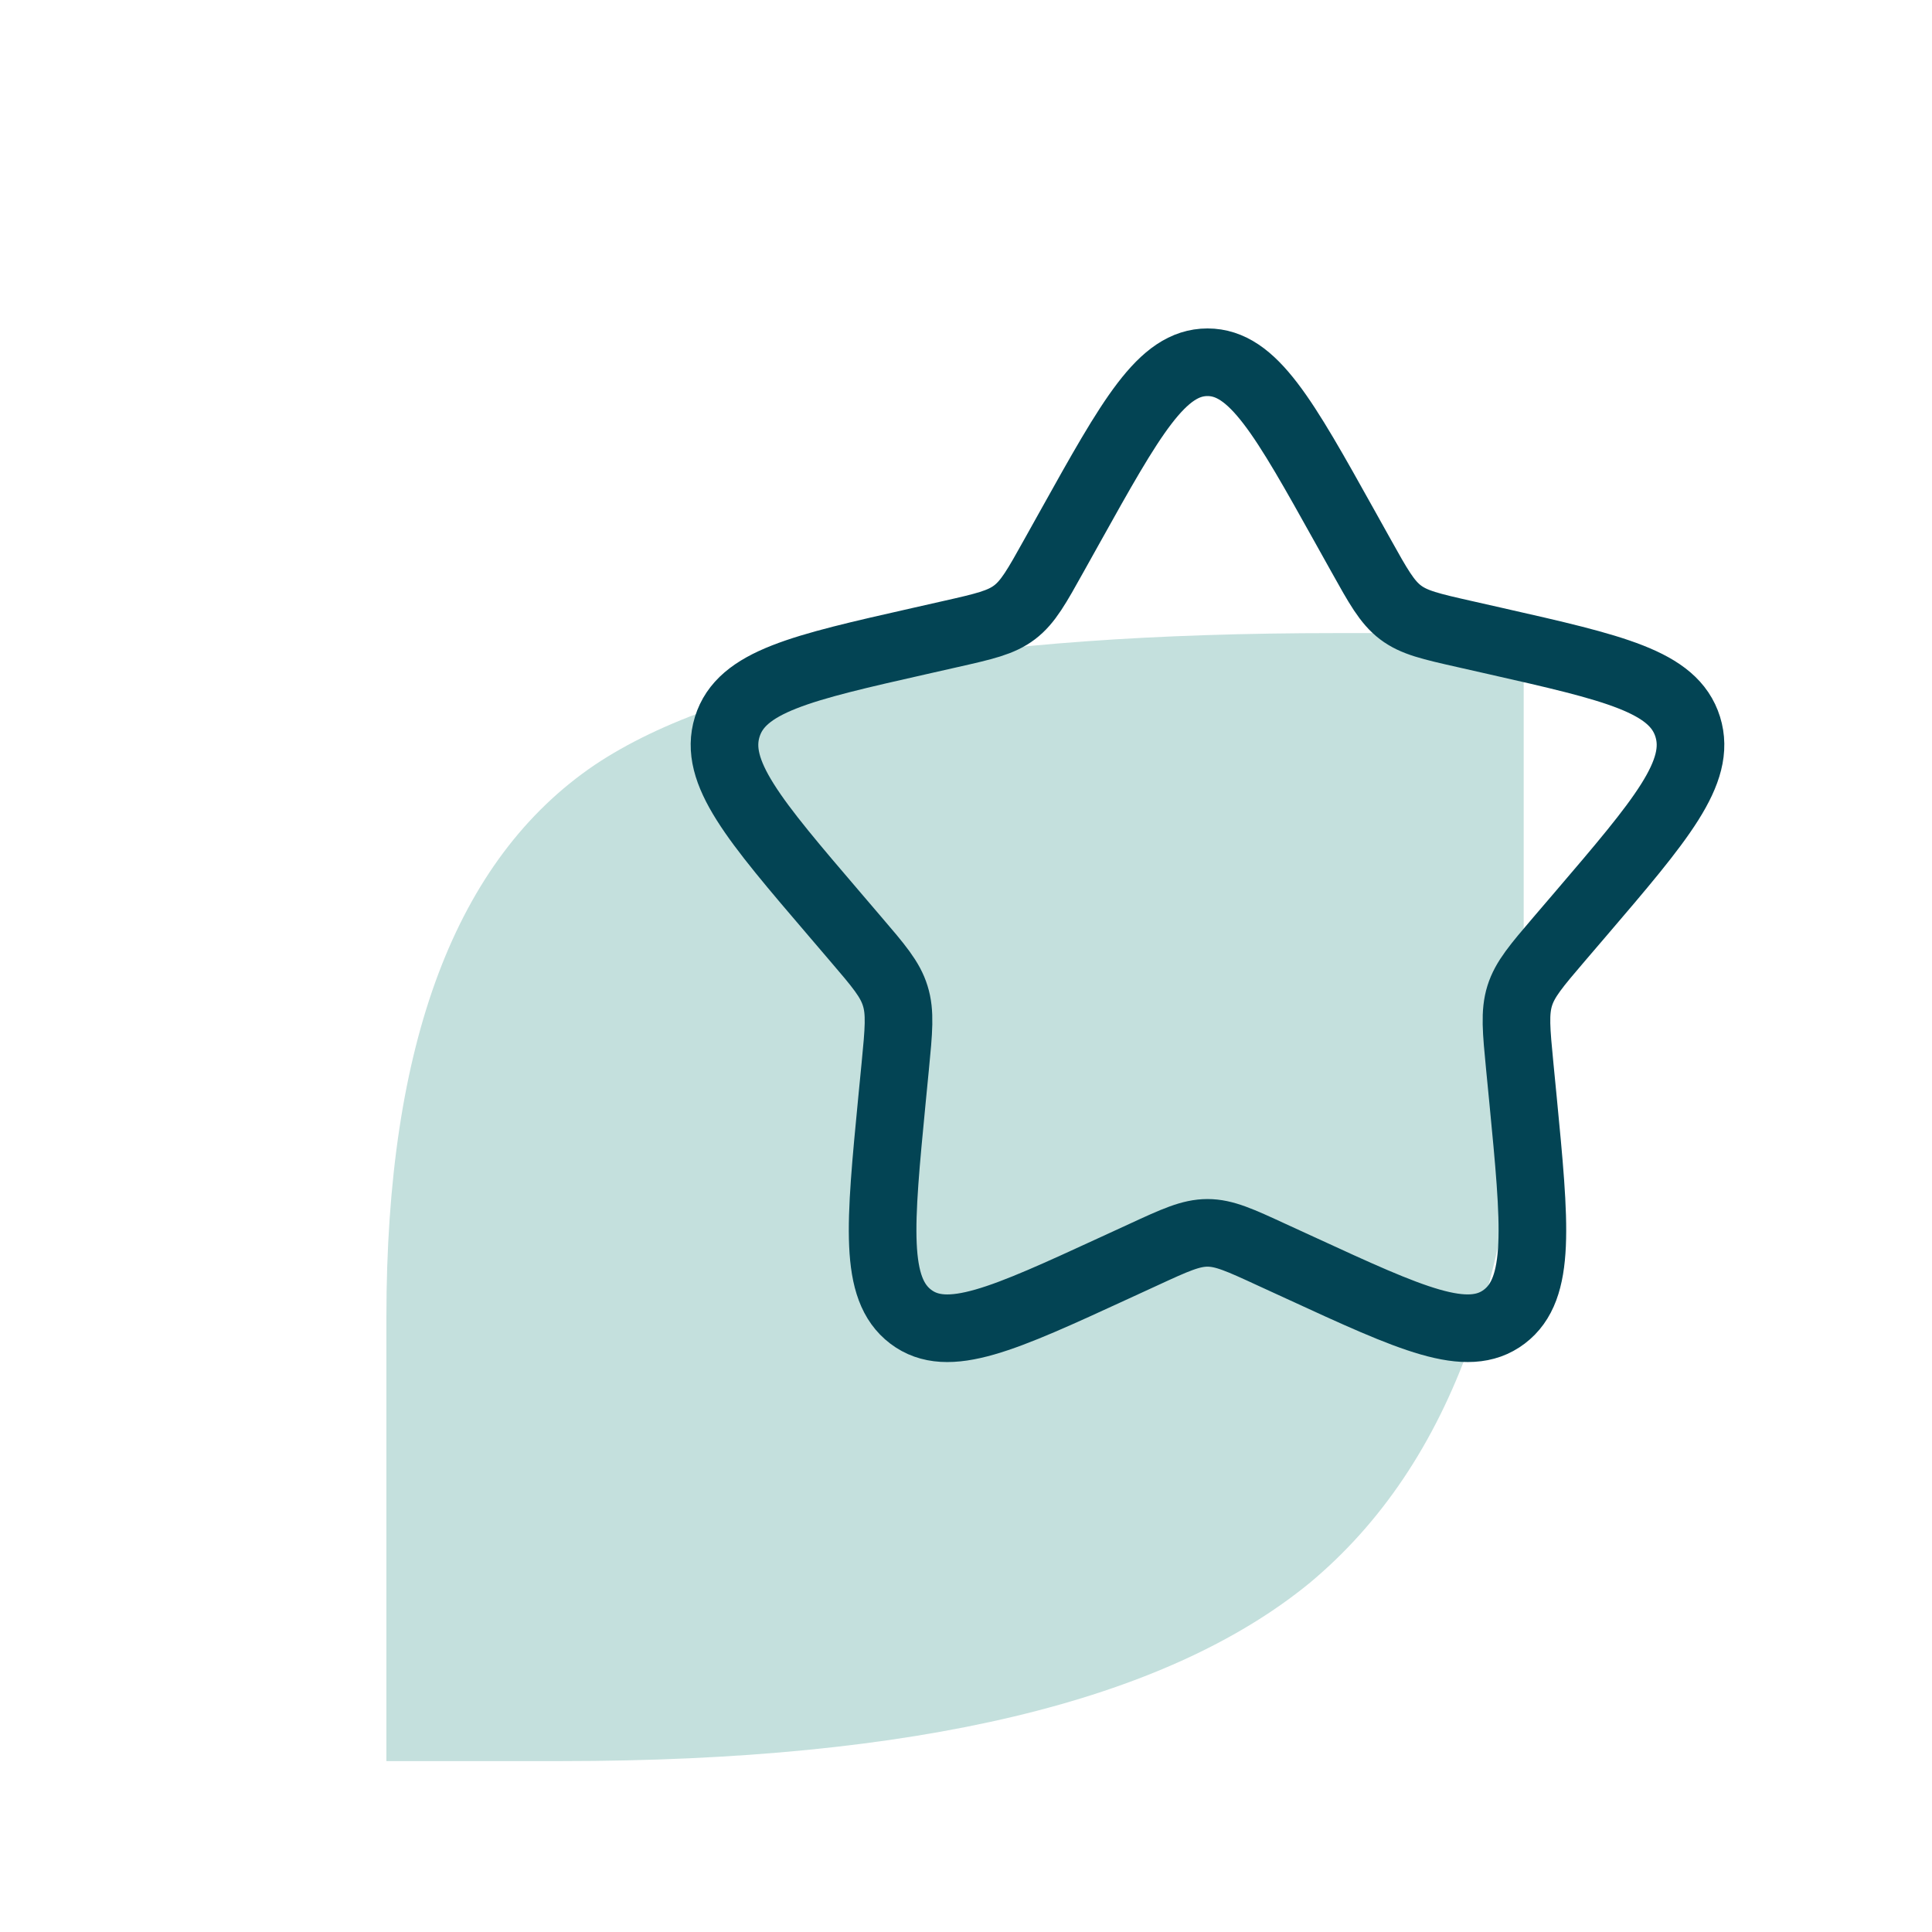
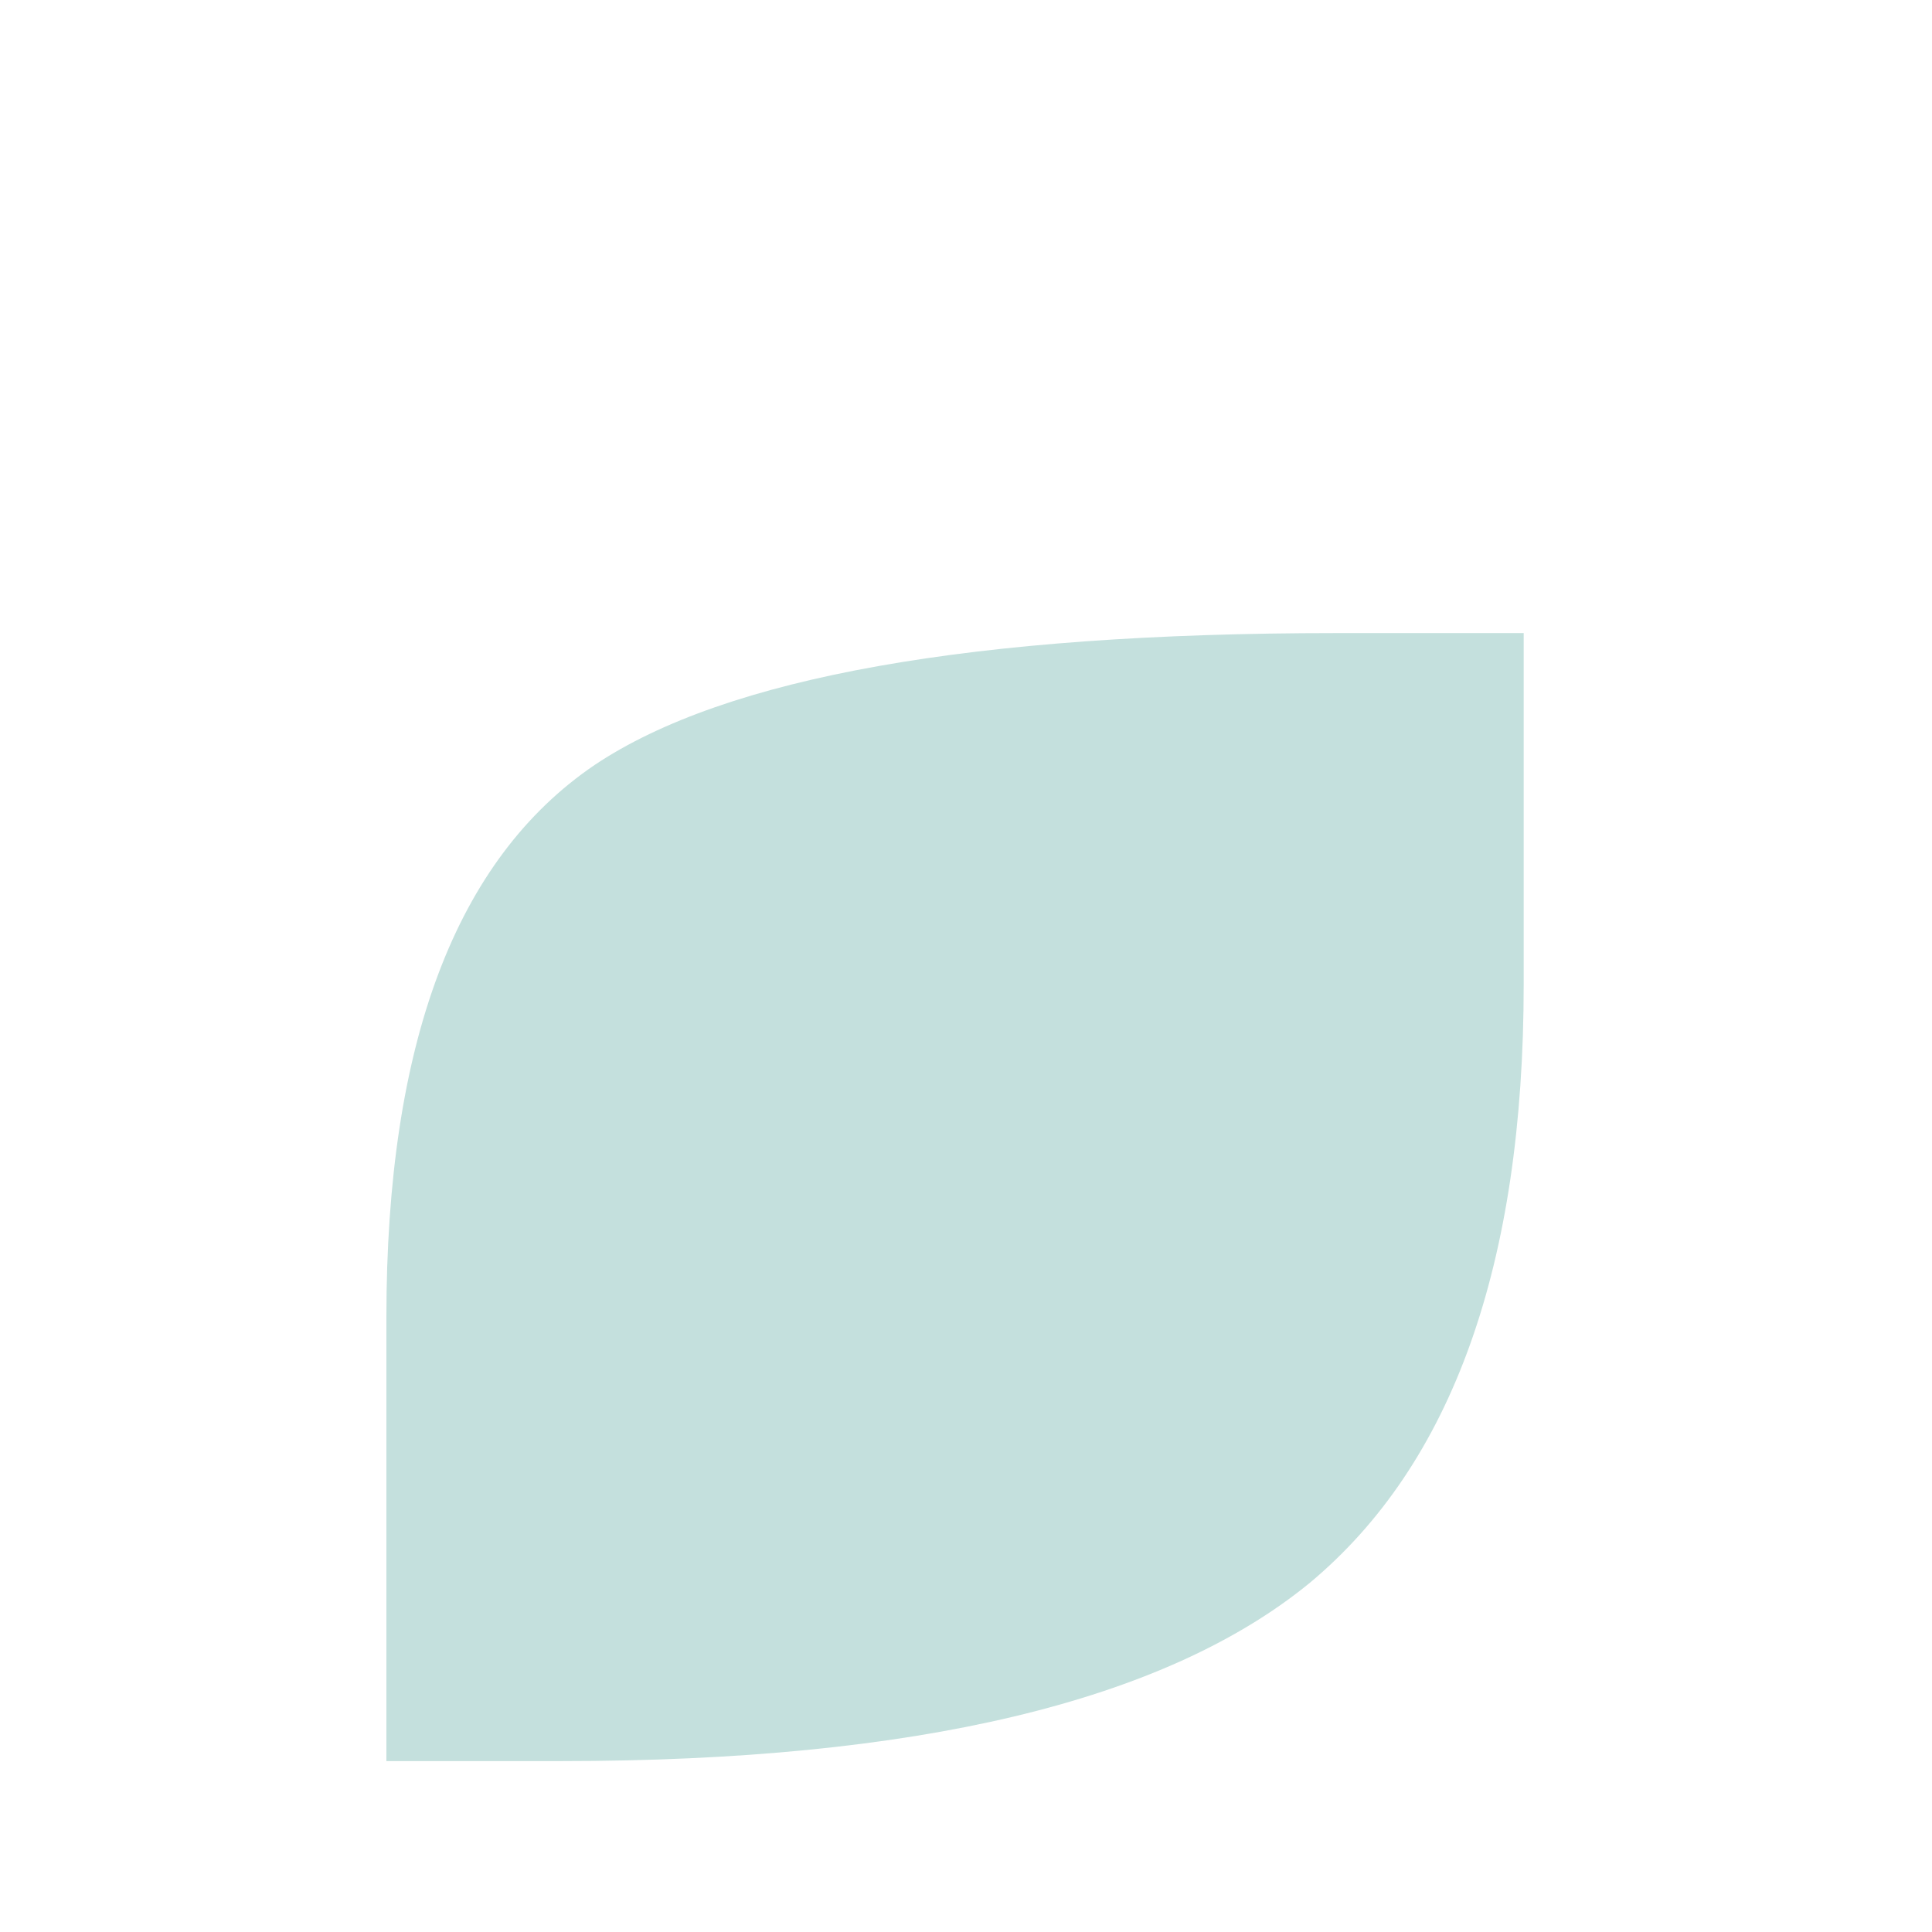
<svg xmlns="http://www.w3.org/2000/svg" width="80" height="80" viewBox="0 0 80 80" fill="none">
-   <path d="M16 54.532C16 43.195 18.873 35.577 24.618 31.679C30.056 28.036 40.29 26.215 55.321 26.215H63.093V40.758C63.093 52.352 60.143 60.611 54.243 65.536C48.241 70.46 37.905 72.923 23.233 72.923H16V54.532Z" fill="#C4E0DD" />
-   <path d="M44.306 21.816C46.84 17.272 48.106 15 50 15C51.894 15 53.16 17.272 55.694 21.816L56.35 22.992C57.07 24.284 57.43 24.93 57.99 25.356C58.55 25.782 59.25 25.94 60.65 26.256L61.922 26.544C66.842 27.658 69.3 28.214 69.886 30.096C70.47 31.976 68.794 33.938 65.44 37.86L64.572 38.874C63.62 39.988 63.142 40.546 62.928 41.234C62.714 41.924 62.786 42.668 62.93 44.154L63.062 45.508C63.568 50.742 63.822 53.358 62.29 54.52C60.758 55.682 58.454 54.622 53.85 52.502L52.656 51.954C51.348 51.35 50.694 51.05 50 51.05C49.306 51.05 48.652 51.35 47.344 51.954L46.152 52.502C41.546 54.622 39.242 55.682 37.712 54.522C36.178 53.358 36.432 50.742 36.938 45.508L37.07 44.156C37.214 42.668 37.286 41.924 37.07 41.236C36.858 40.546 36.38 39.988 35.428 38.876L34.56 37.86C31.206 33.94 29.53 31.978 30.114 30.096C30.698 28.214 33.16 27.656 38.08 26.544L39.352 26.256C40.75 25.94 41.448 25.782 42.01 25.356C42.572 24.93 42.93 24.284 43.65 22.992L44.306 21.816Z" stroke="#034454" stroke-width="2.8" />
+   <path d="M16 54.532C16 43.195 18.873 35.577 24.618 31.679C30.056 28.036 40.29 26.215 55.321 26.215H63.093V40.758C63.093 52.352 60.143 60.611 54.243 65.536C48.241 70.46 37.905 72.923 23.233 72.923H16Z" fill="#C4E0DD" />
</svg>